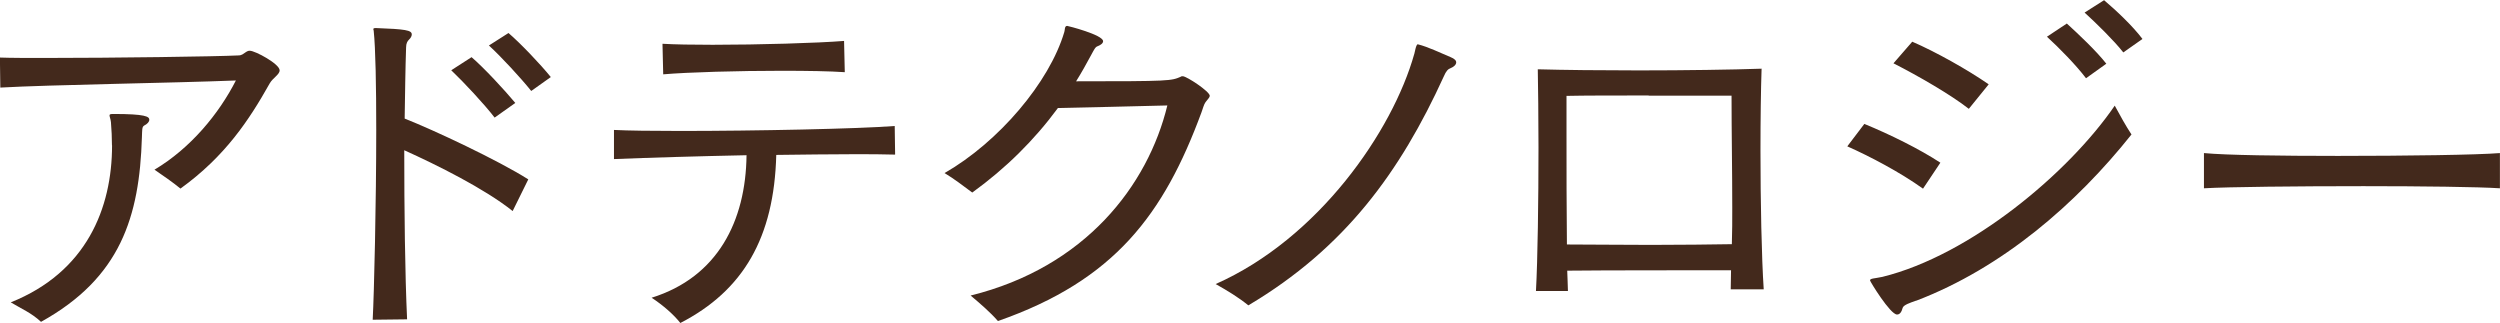
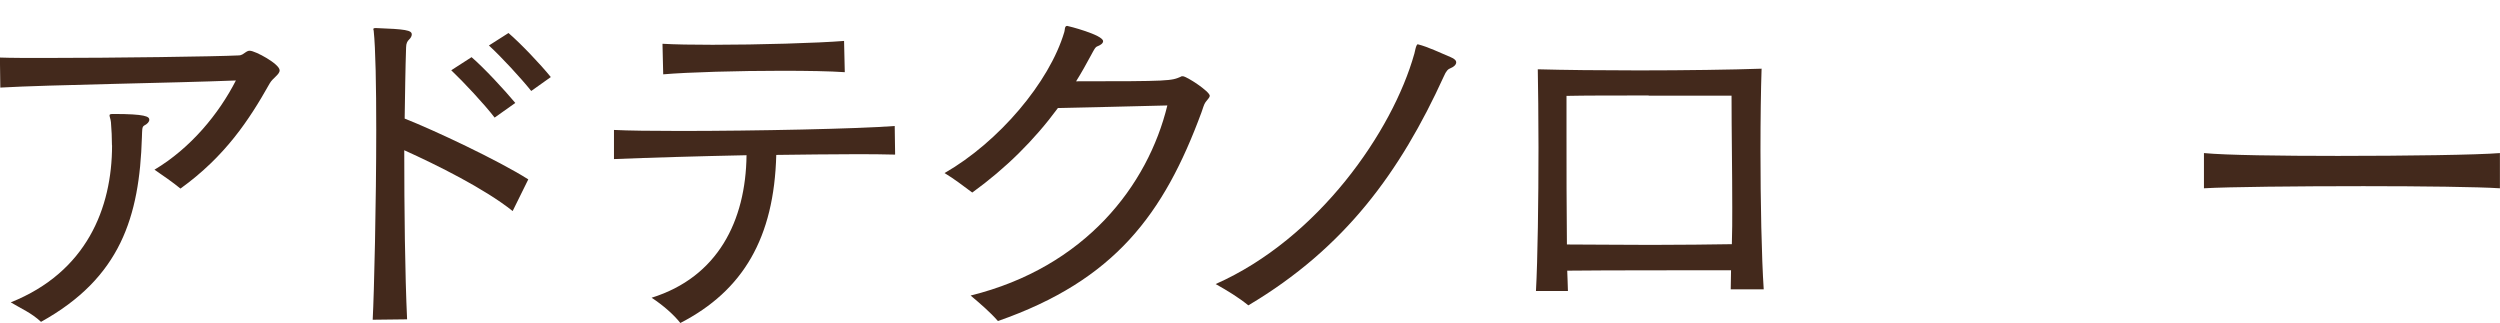
<svg xmlns="http://www.w3.org/2000/svg" width="209" height="27" viewBox="0 0 209 27" fill="none">
  <g clip-path="url(#clip0_3527_17002)">
    <path d="M0.001 4.811C0.917 4.845 2.258 4.845 3.802 4.845C9.504 4.845 18.117 4.726 19.933 4.633C20.23 4.633 20.348 4.488 20.586 4.336C20.671 4.276 20.764 4.242 20.883 4.242C21.332 4.242 23.378 5.345 23.378 5.88C23.378 6.236 22.809 6.508 22.546 6.974C20.823 10.038 18.829 13.067 15.087 15.765C14.434 15.231 13.662 14.696 12.915 14.187C15.944 12.38 18.295 9.52 19.72 6.728C14.434 6.94 4.158 7.085 0.026 7.322L-0.008 4.794L0.001 4.811ZM9.36 12.15C9.36 11.497 9.326 10.878 9.275 10.216C9.241 9.919 9.156 9.766 9.156 9.647C9.156 9.554 9.216 9.528 9.513 9.528C12.126 9.528 12.482 9.741 12.482 10.004C12.482 10.182 12.33 10.36 12.041 10.504C11.863 10.623 11.889 10.861 11.863 11.489C11.659 18.116 10.081 23.224 3.429 26.906C2.631 26.16 1.791 25.812 0.9 25.277C7.23 22.748 9.368 17.403 9.368 12.15H9.36Z" fill="#43291C" />
    <path d="M31.157 26.73C31.276 24.473 31.454 17.015 31.454 10.838C31.454 7.214 31.395 4.007 31.242 2.581C31.242 2.522 31.208 2.463 31.208 2.437C31.208 2.378 31.267 2.344 31.42 2.344C33.889 2.437 34.424 2.522 34.424 2.878C34.424 3.023 34.339 3.175 34.186 3.32C34.067 3.438 33.949 3.617 33.949 3.973C33.889 5.729 33.864 7.749 33.83 9.913C36.299 10.888 41.611 13.383 44.165 14.995L42.858 17.643C40.508 15.767 36.503 13.782 33.796 12.56C33.796 17.524 33.855 22.836 34.033 26.696L31.148 26.73H31.157ZM41.348 9.828C40.482 8.699 38.76 6.858 37.724 5.874L39.422 4.779C40.465 5.67 42.188 7.537 43.079 8.606L41.356 9.828H41.348ZM44.411 7.605C43.579 6.561 41.882 4.72 40.873 3.803L42.51 2.76C43.52 3.625 45.183 5.373 46.048 6.442L44.411 7.605Z" fill="#43291C" />
    <path d="M74.815 12.925C73.805 12.891 72.677 12.891 71.43 12.891C69.436 12.891 67.178 12.925 64.896 12.951C64.718 19.875 62.13 24.296 56.877 27.002C56.317 26.29 55.426 25.517 54.476 24.89C60 23.167 62.35 18.475 62.41 12.976C58.312 13.061 54.239 13.18 51.328 13.299V10.863C52.491 10.923 54.51 10.948 56.886 10.948C63.097 10.948 71.794 10.77 74.798 10.533L74.832 12.908L74.815 12.925ZM70.624 6.035C69.402 5.95 67.501 5.917 65.363 5.917C61.739 5.917 57.522 6.035 55.444 6.214L55.384 3.659C56.394 3.719 57.879 3.744 59.576 3.744C63.437 3.744 68.341 3.6 70.564 3.422L70.624 6.035Z" fill="#43291C" />
    <path d="M81.137 24.709C90.734 22.334 95.961 15.503 97.59 8.816C94.382 8.91 90.844 8.969 88.443 9.029C86.449 11.735 84.073 14.077 81.281 16.097C80.509 15.528 79.796 14.968 78.965 14.468C83.479 11.88 87.73 6.89 88.977 2.673C89.037 2.529 88.977 2.164 89.215 2.164C89.274 2.164 92.219 2.911 92.219 3.445C92.219 3.624 92.007 3.768 91.769 3.861C91.557 3.921 91.447 4.192 91.234 4.574C90.819 5.346 90.403 6.093 89.962 6.797C97.836 6.797 97.921 6.763 98.727 6.407C98.761 6.373 98.82 6.373 98.88 6.373C99.202 6.373 101.137 7.646 101.137 8.01C101.137 8.129 100.992 8.273 100.78 8.545C100.662 8.689 100.543 9.113 100.449 9.377C97.301 17.904 93.203 23.428 83.428 26.839C82.775 26.092 81.943 25.38 81.137 24.701V24.709Z" fill="#43291C" />
    <path d="M118.235 4.51C118.268 4.425 118.379 3.678 118.531 3.704C119.388 3.916 120.407 4.417 121.264 4.773C121.62 4.917 121.739 5.07 121.739 5.214C121.739 5.426 121.501 5.604 121.289 5.689C121.052 5.774 120.899 5.927 120.695 6.402C117.072 14.336 112.465 20.717 104.361 25.528C103.555 24.874 102.639 24.314 101.629 23.746C110.216 19.945 116.419 10.976 118.235 4.501V4.51Z" fill="#43291C" />
    <path d="M144.689 24.172C144.689 23.663 144.715 23.128 144.715 22.594C140.913 22.594 134.023 22.594 131.02 22.628C131.054 23.222 131.054 23.816 131.079 24.325H128.406C128.55 21.737 128.618 16.722 128.618 12.327C128.618 9.713 128.584 7.303 128.559 5.793C130.731 5.853 133.82 5.886 136.993 5.886C140.854 5.886 144.808 5.827 147.269 5.742C147.21 7.49 147.176 9.959 147.176 12.573C147.176 16.849 147.269 21.516 147.447 24.189H144.689V24.172ZM137.825 7.982C135.093 7.982 132.42 7.982 130.96 8.016V11.198C130.96 14.083 130.96 17.469 130.994 20.439C132.92 20.439 135.483 20.473 138.037 20.473C140.591 20.473 143.06 20.439 144.783 20.413C144.817 19.403 144.817 18.394 144.817 17.384C144.817 14.27 144.757 11.054 144.757 7.999H137.833L137.825 7.982Z" fill="#43291C" />
-     <path d="M160.764 15.773C158.863 14.407 156.309 13.066 154.434 12.234L155.859 10.359C158.031 11.25 160.492 12.472 162.215 13.601L160.764 15.773ZM160.195 25.132C159.686 25.31 159.151 25.488 159.067 25.726C158.973 26.082 158.829 26.294 158.591 26.294C158.023 26.294 156.334 23.528 156.334 23.443C156.334 23.265 156.691 23.291 157.369 23.146C164.709 21.339 172.931 14.475 176.792 8.832C177.267 9.697 177.683 10.469 178.192 11.242C173.559 17.062 167.408 22.383 160.195 25.14V25.132ZM164.59 9.095C163.105 7.932 160.399 6.363 158.294 5.293L159.864 3.486C161.799 4.318 164.497 5.828 166.254 7.05L164.59 9.103V9.095ZM174.391 6.541C173.585 5.472 172.134 3.987 171.124 3.07L172.787 1.967C173.737 2.833 175.256 4.258 176.088 5.327L174.391 6.541ZM177.505 4.377C176.707 3.367 175.248 1.942 174.272 1.051L175.901 0.016C176.886 0.847 178.303 2.179 179.109 3.257L177.505 4.386V4.377Z" fill="#43291C" />
    <path d="M208.993 15.741C207.186 15.623 202.485 15.563 197.589 15.563C192.031 15.563 186.269 15.623 184.25 15.741V12.797C186.091 12.975 190.665 13.034 195.451 13.034C201.153 13.034 207.126 12.95 208.993 12.797V15.741Z" fill="#43291C" />
  </g>
  <defs>
    <clipPath id="clip0_3527_17002">
      <rect width="208.991" height="27" fill="white" />
    </clipPath>
  </defs>
</svg>